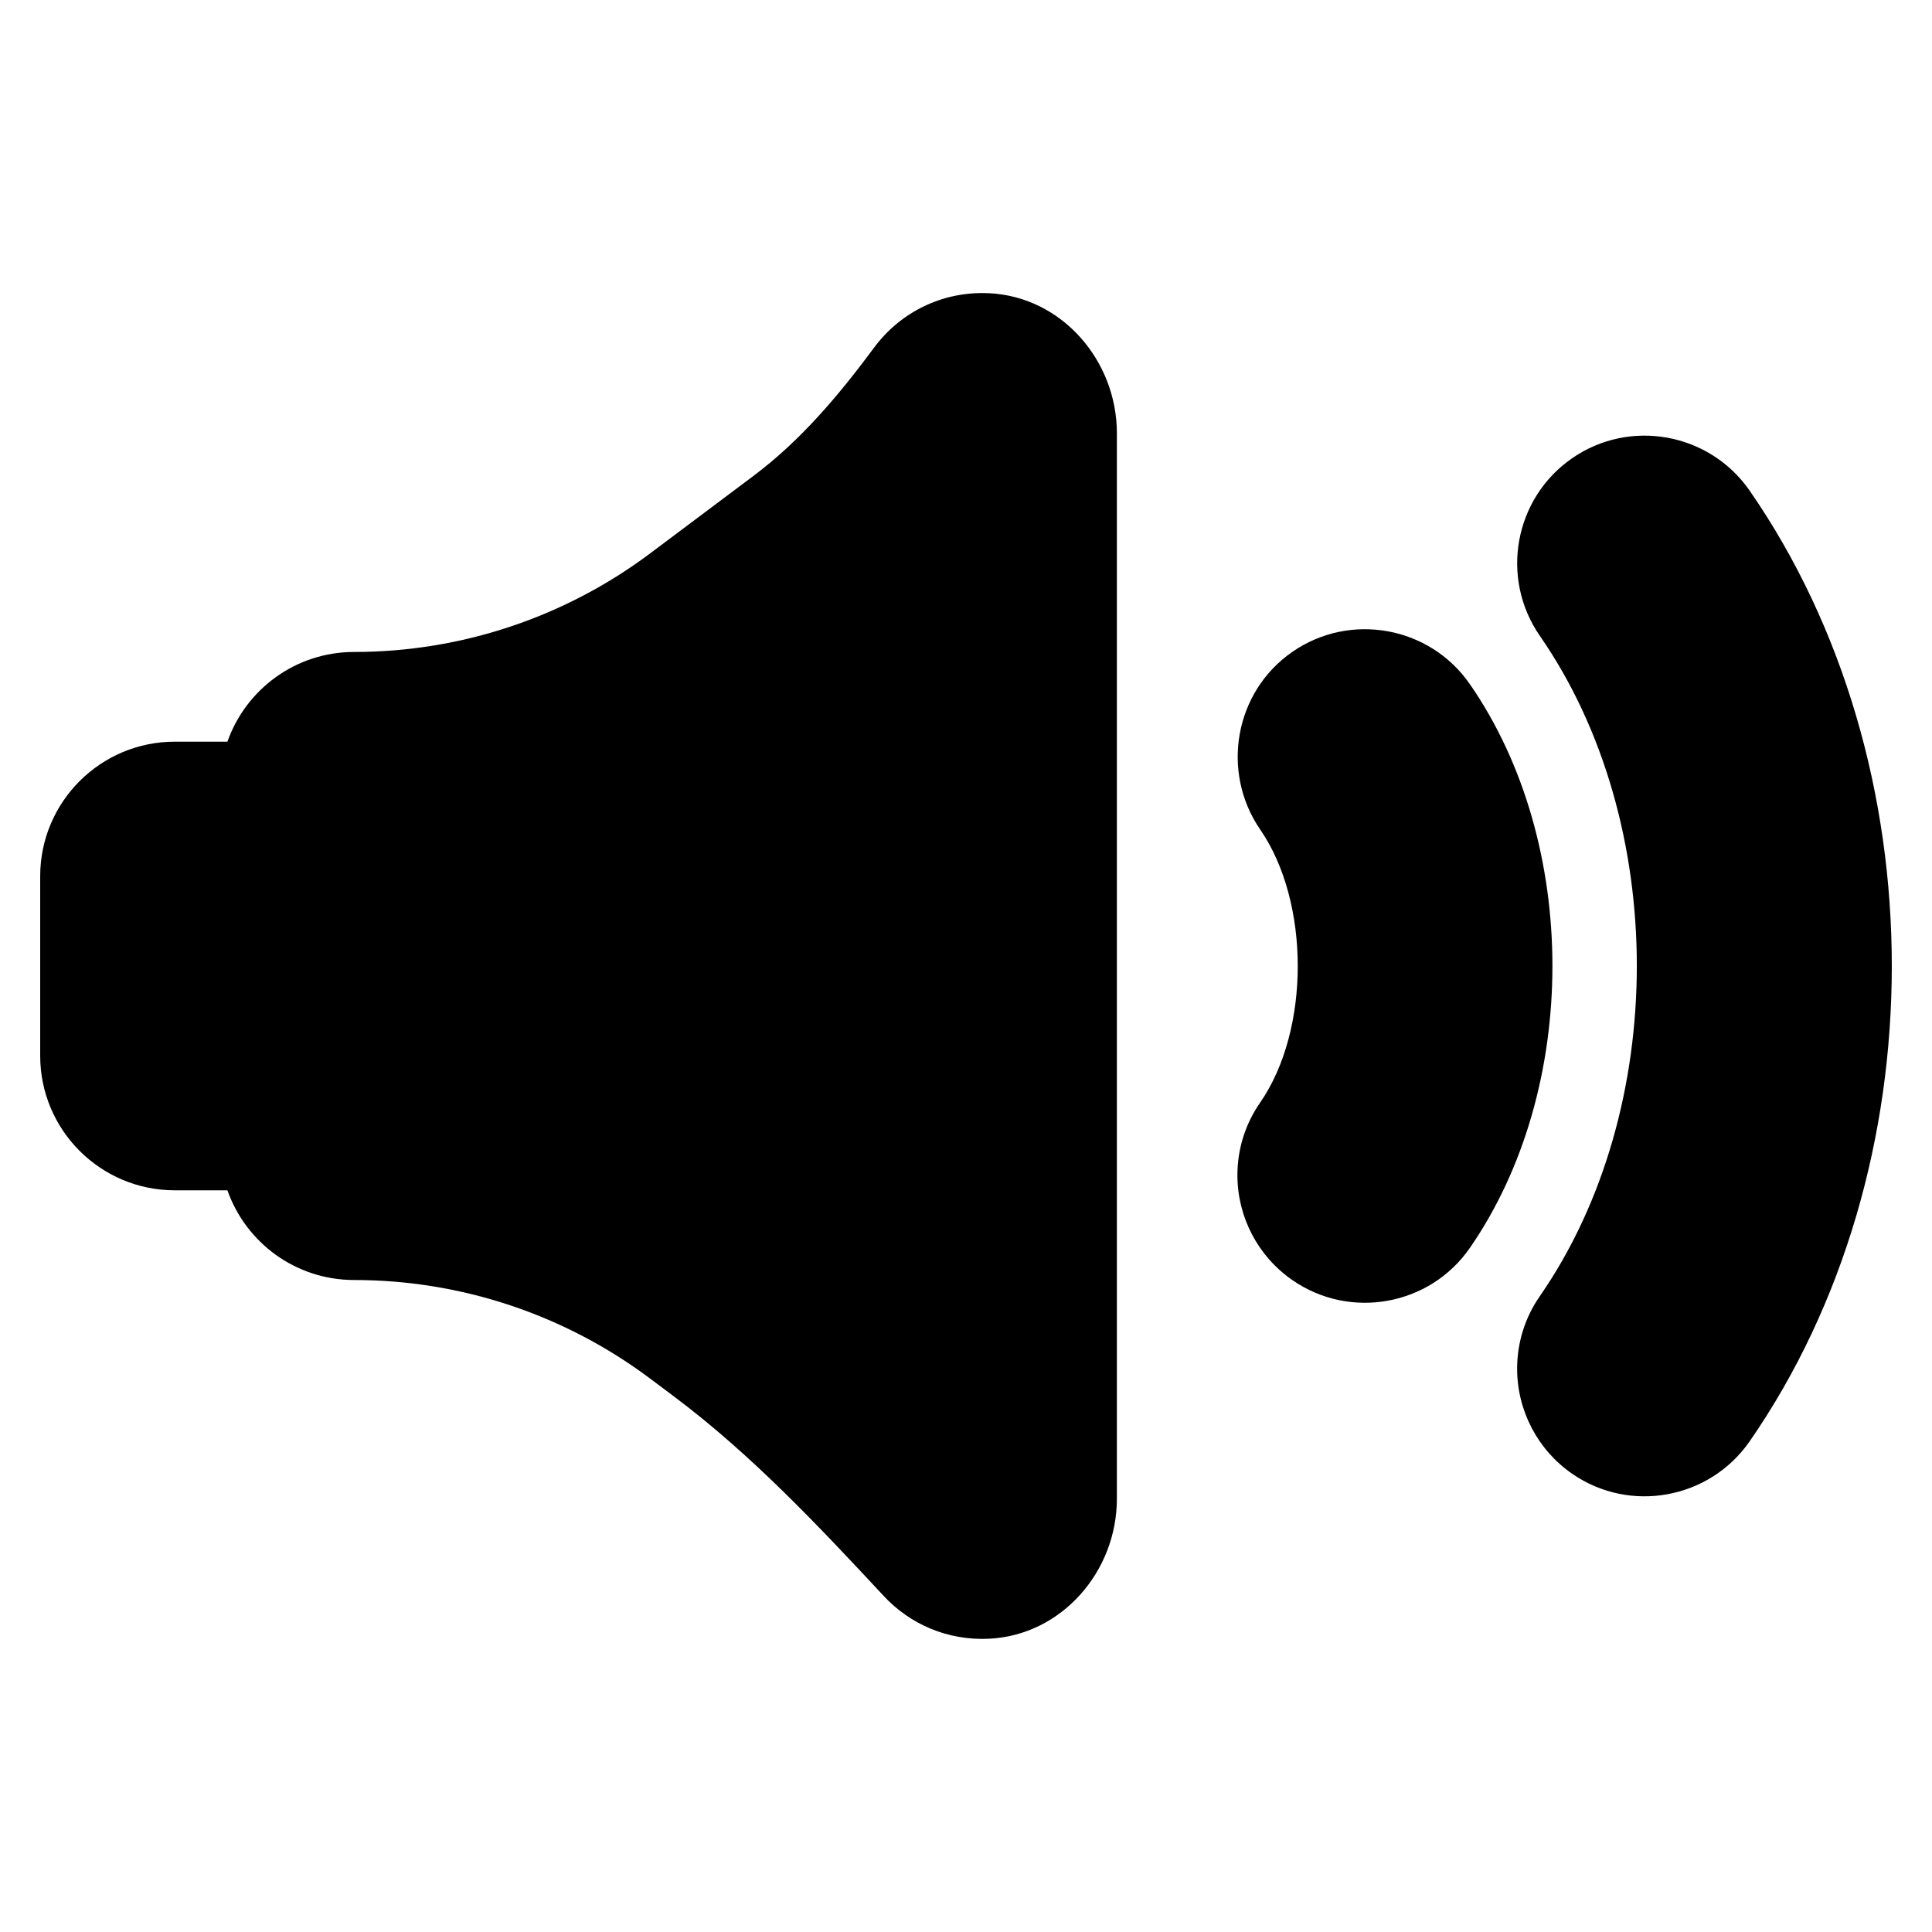
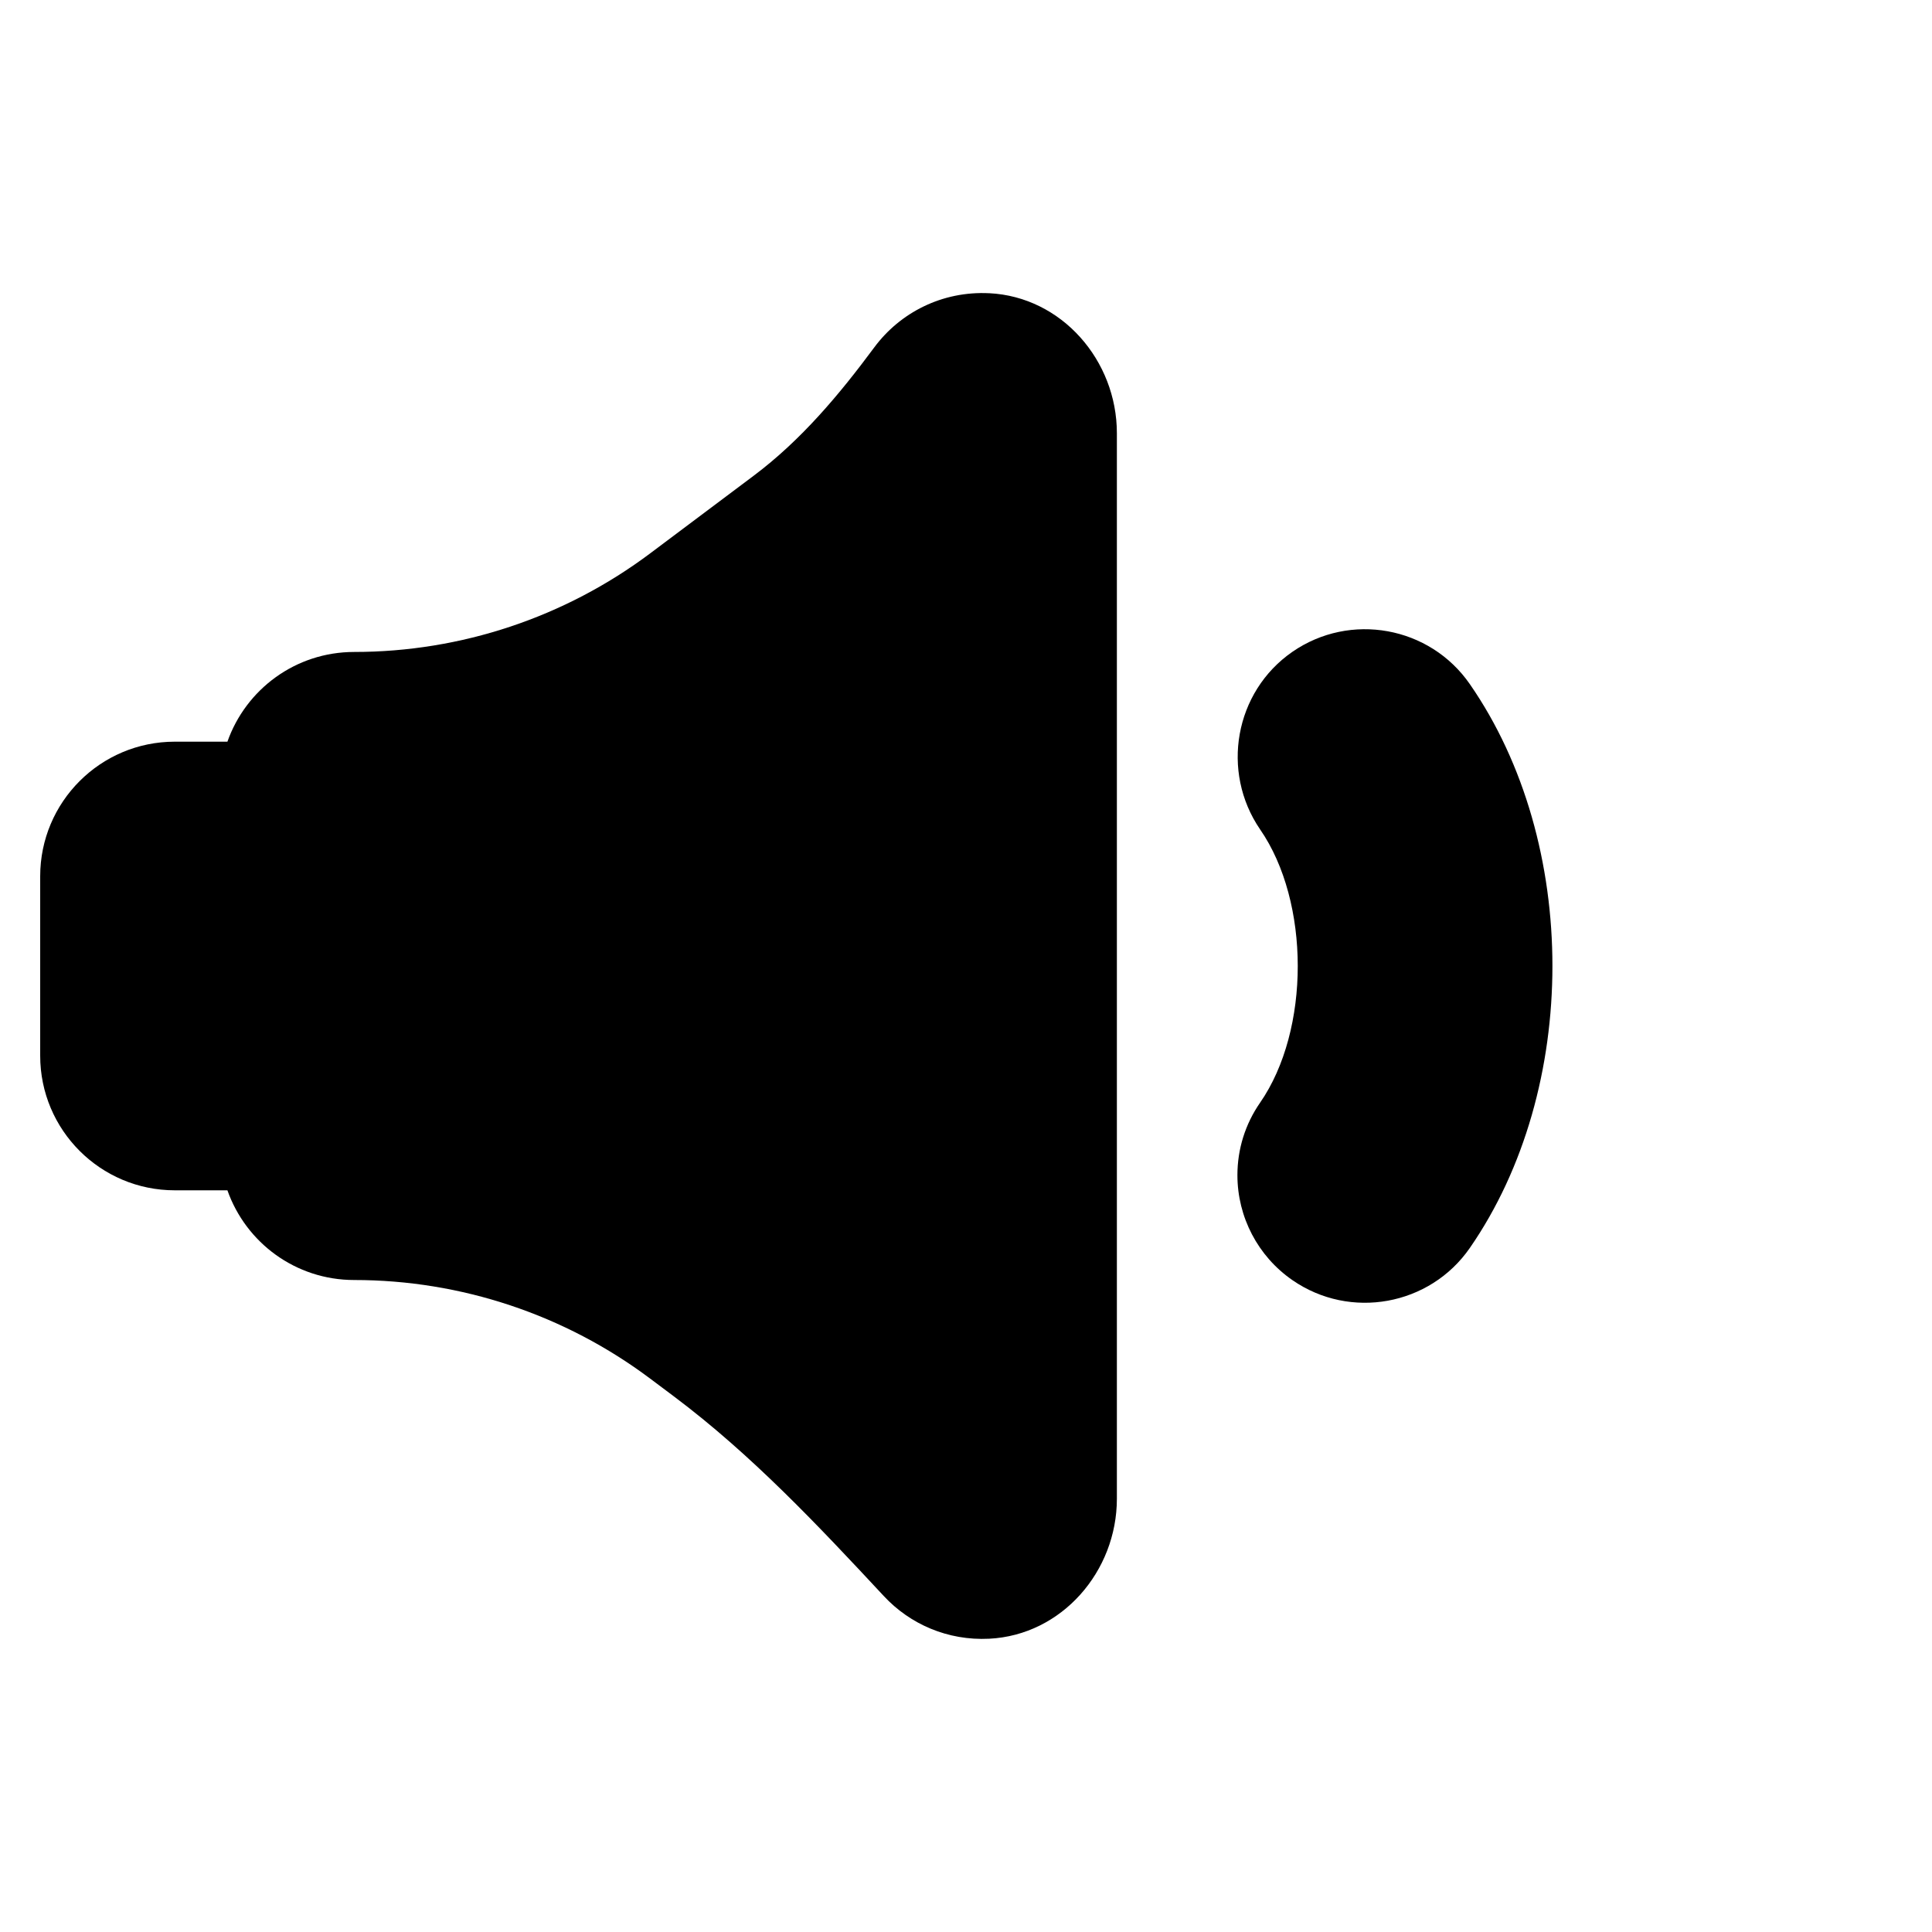
<svg xmlns="http://www.w3.org/2000/svg" fill="#000000" width="800px" height="800px" version="1.1" viewBox="144 144 512 512">
  <g>
    <path d="m406.16 221.71c-12.516-0.629-23.664 5.164-30.48 14.367-9.32 12.578-19.391 24.578-31.922 33.977-8.566 6.422-18.27 13.707-27.426 20.57-22.633 16.98-50.168 26.152-78.461 26.152-15.562 0-28.719 9.918-33.605 23.781l-13.949-0.004c-19.695 0-35.668 15.973-35.668 35.668v47.555c0 19.695 15.973 35.668 35.668 35.668h13.949c4.887 13.855 18.043 23.773 33.605 23.773 28.293 0 55.828 9.18 78.461 26.152l6.25 4.684c20.555 15.414 38.148 34.133 55.656 52.938 6.879 7.391 16.863 11.84 27.914 11.289 19.23-0.961 33.832-17.84 33.832-37.094v-282.39c0-19.246-14.594-36.133-33.824-37.09z" />
-     <path d="m607.65 526.01c50.262-72.555 50.262-179.42 0-252.02-10.652-15.32-31.754-19.145-47.027-8.543-15.297 10.562-19.184 31.66-8.559 47.043 34.281 49.406 34.281 125.53 0 175.02-3.938 5.676-6.008 12.32-6.008 19.207 0 11.09 5.434 21.5 14.539 27.812 15.297 10.621 36.402 6.793 47.055-8.523z" />
    <path d="m533.53 474.71c29.172-42.164 29.172-107.29 0-149.4-10.613-15.344-31.715-19.168-47.051-8.559-15.297 10.605-19.012 31.73-8.543 47.043 13.289 19.191 13.336 53.191 0 72.43-3.938 5.676-6.008 12.32-6.008 19.207 0 11.09 5.441 21.5 14.57 27.812 15.324 10.613 36.43 6.781 47.031-8.531z" />
  </g>
</svg>